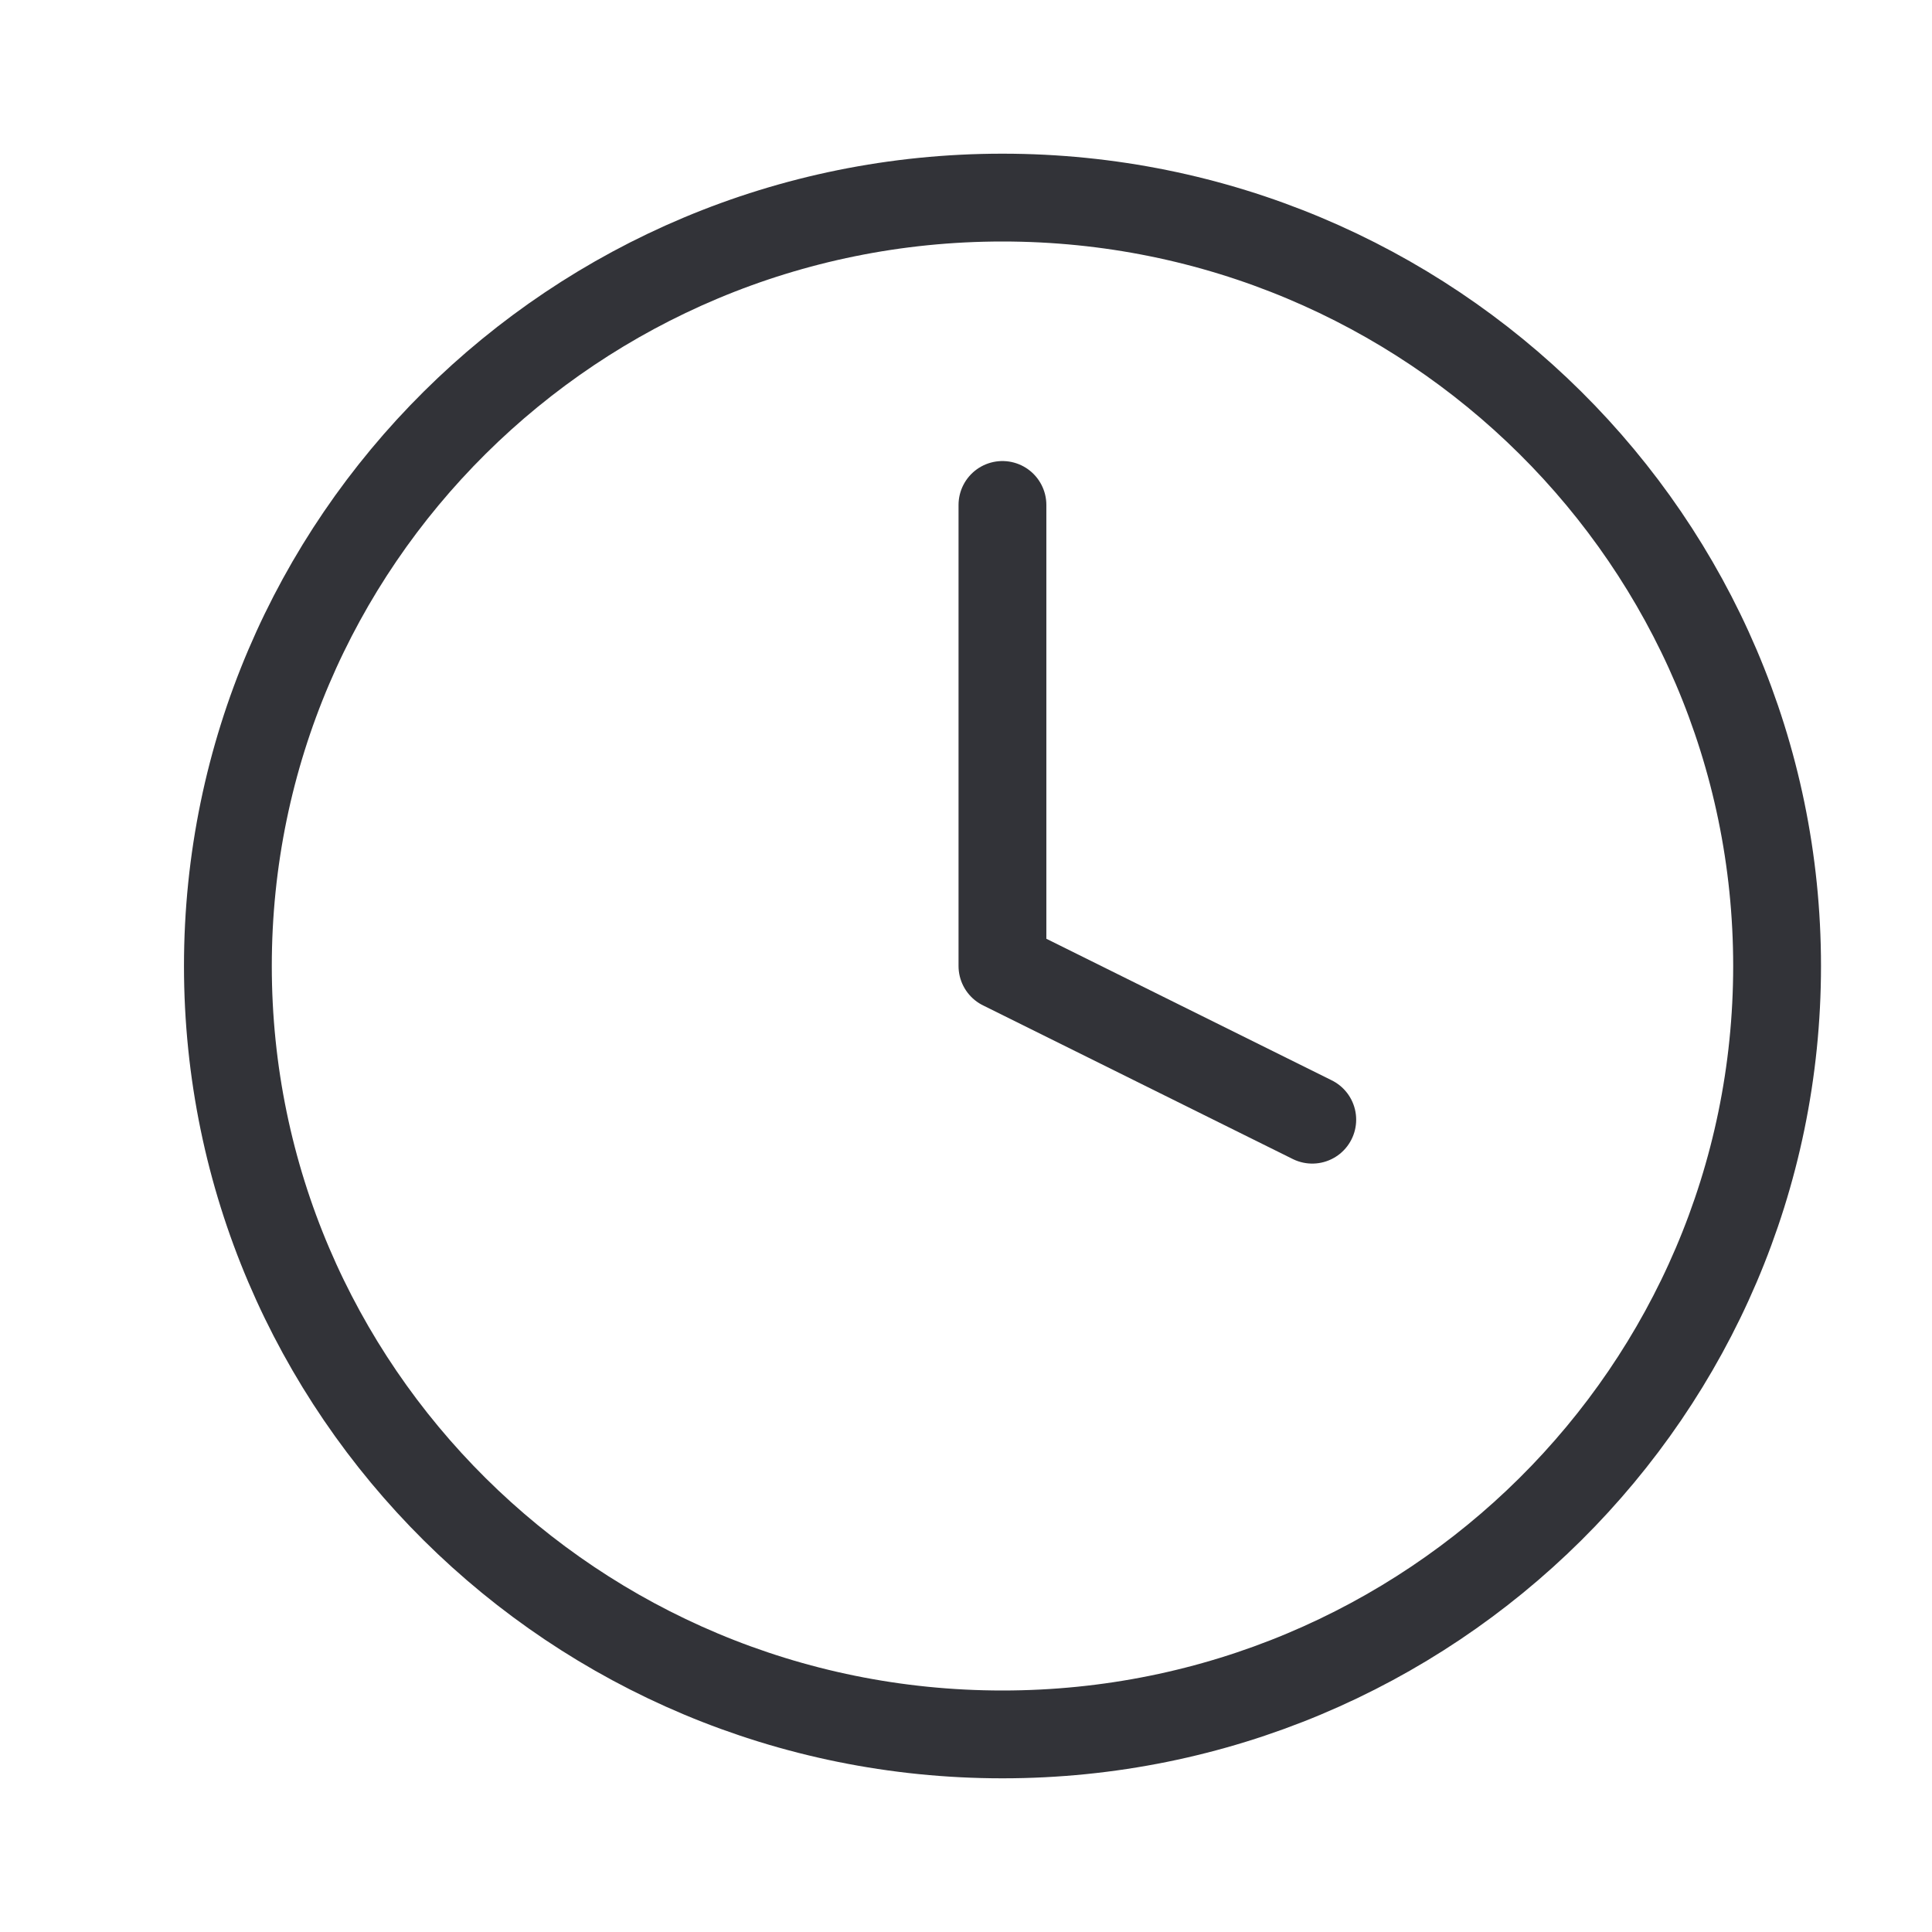
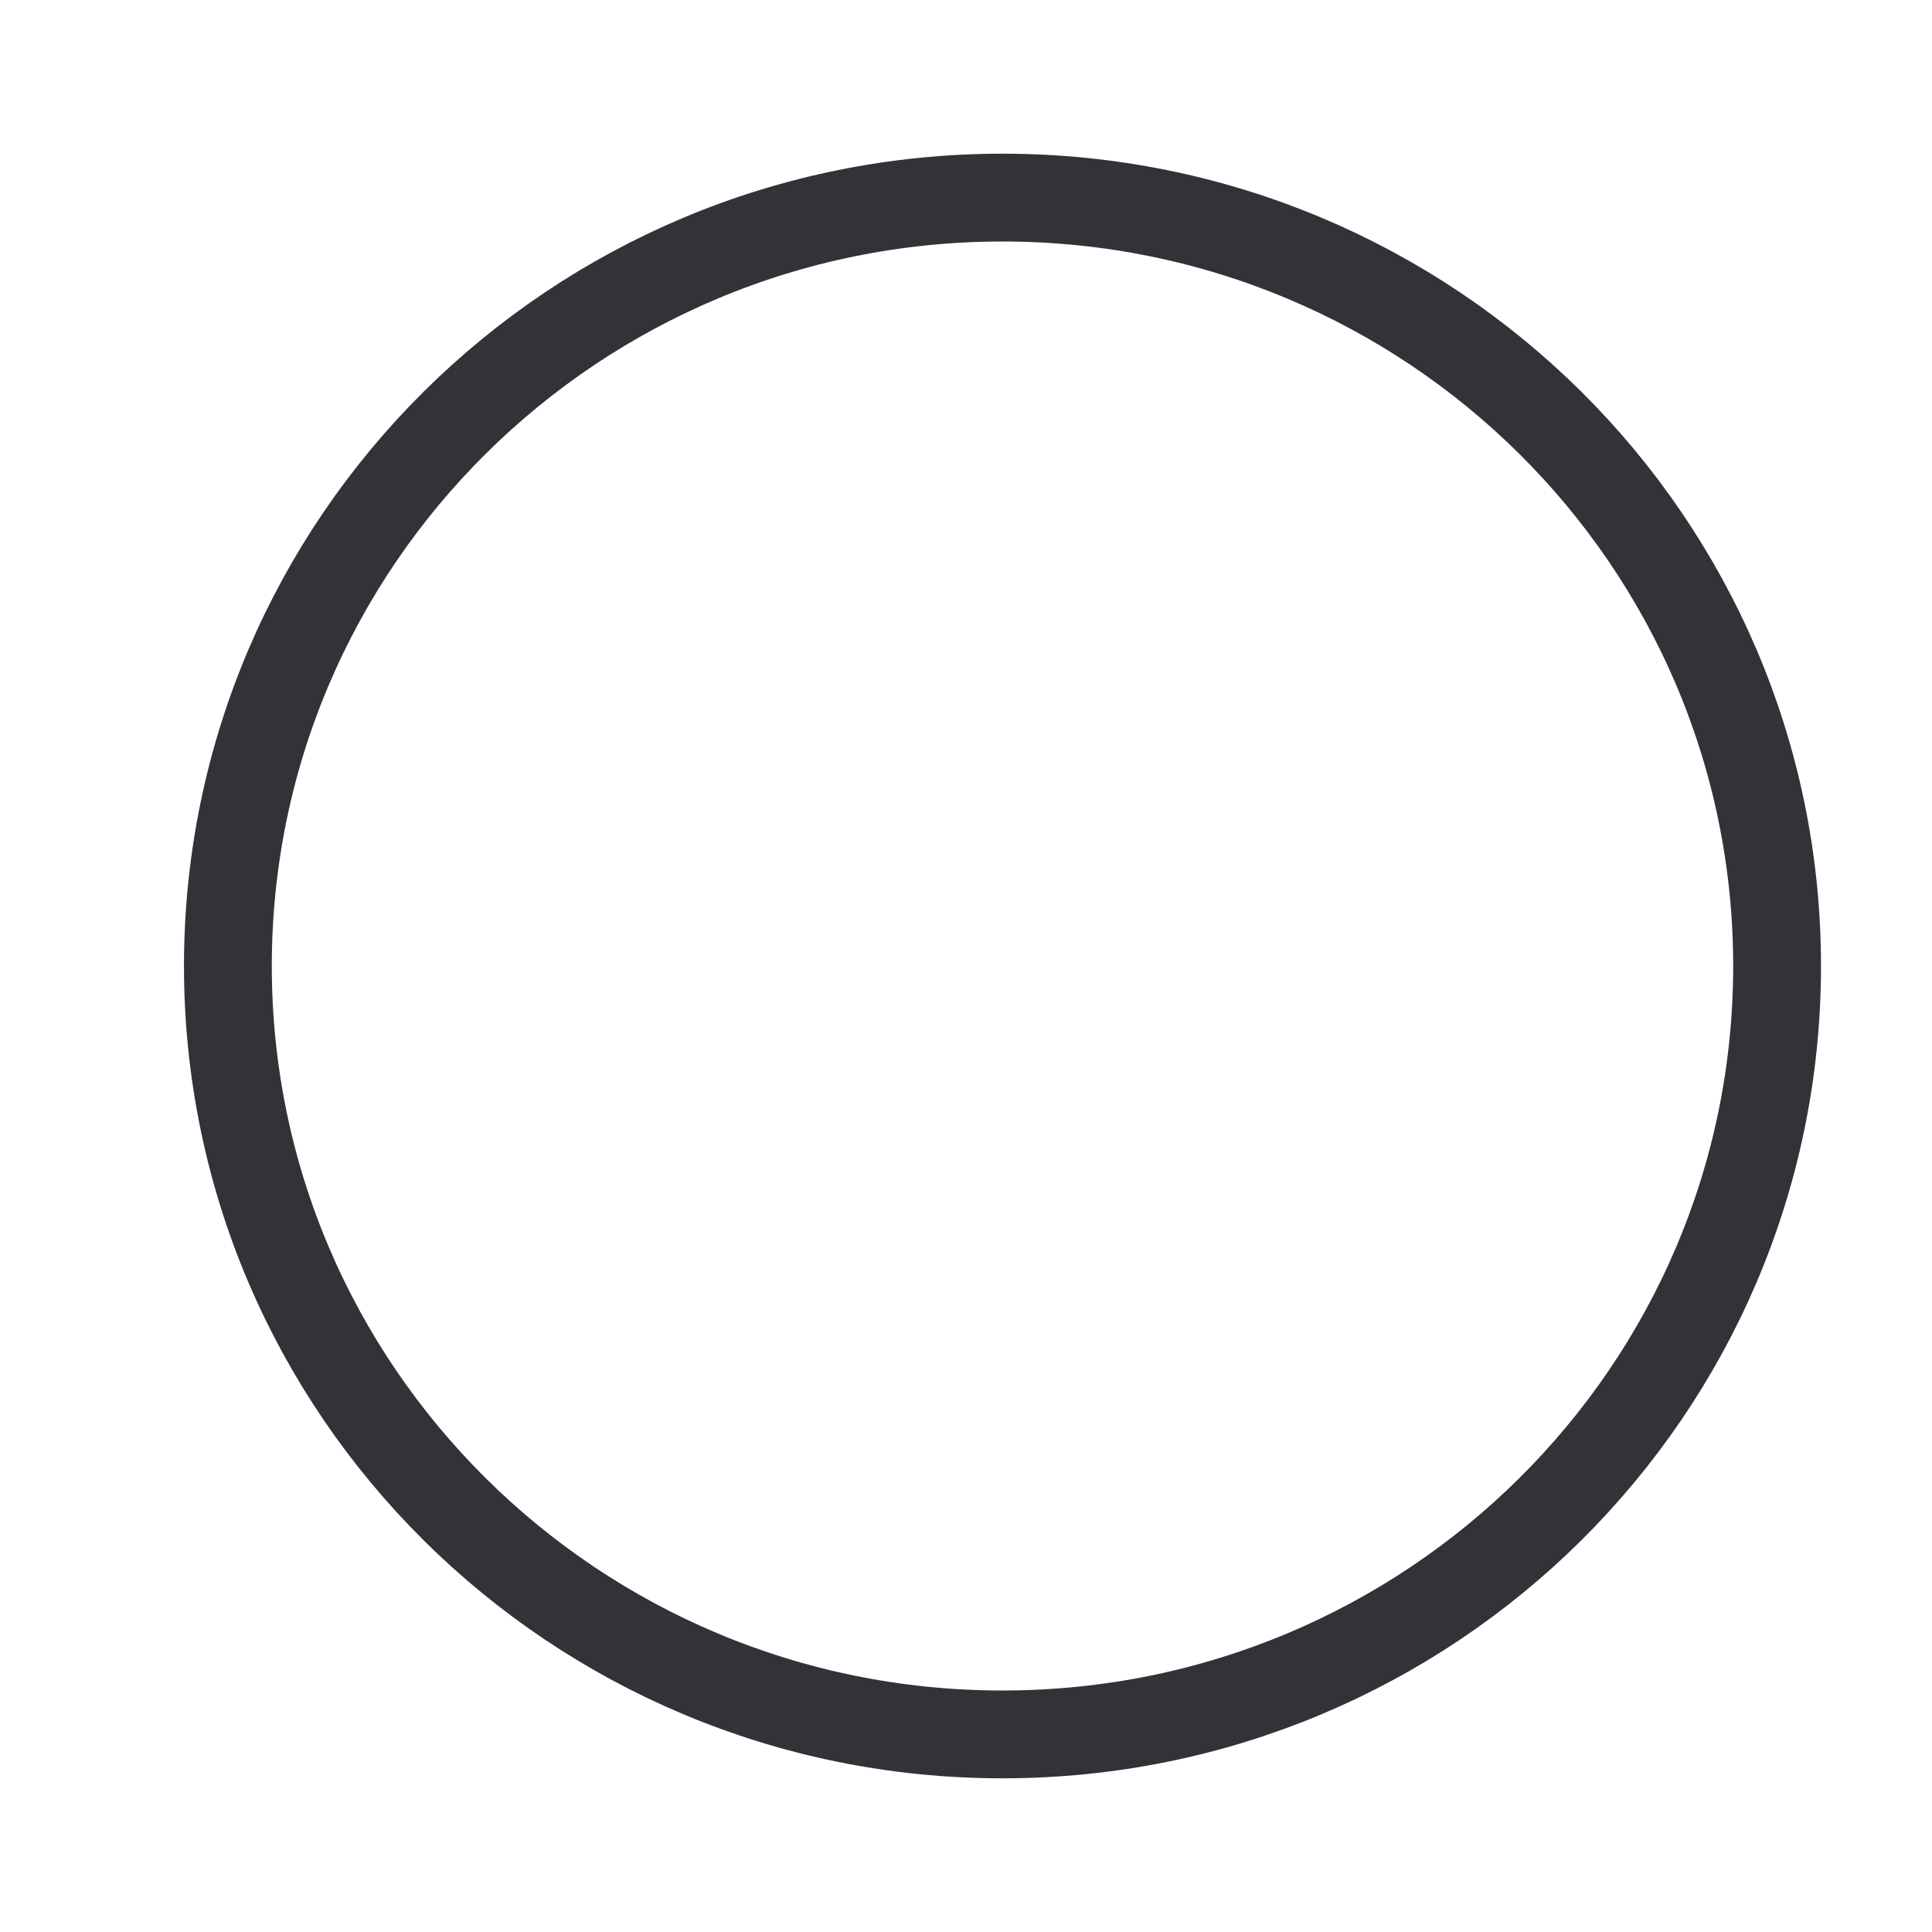
<svg xmlns="http://www.w3.org/2000/svg" width="22" height="22" viewBox="0 0 22 22" fill="none">
  <path d="M11.415 19.75C16.287 19.75 20.236 15.832 20.236 11C20.236 6.168 16.287 2.25 11.415 2.25C6.544 2.25 2.595 6.168 2.595 11C2.595 15.832 6.544 19.75 11.415 19.75Z" stroke="#323338" stroke-linecap="round" stroke-linejoin="round" />
-   <path d="M11.415 5.75V11L14.943 12.75" stroke="#323338" stroke-linecap="round" stroke-linejoin="round" />
</svg>